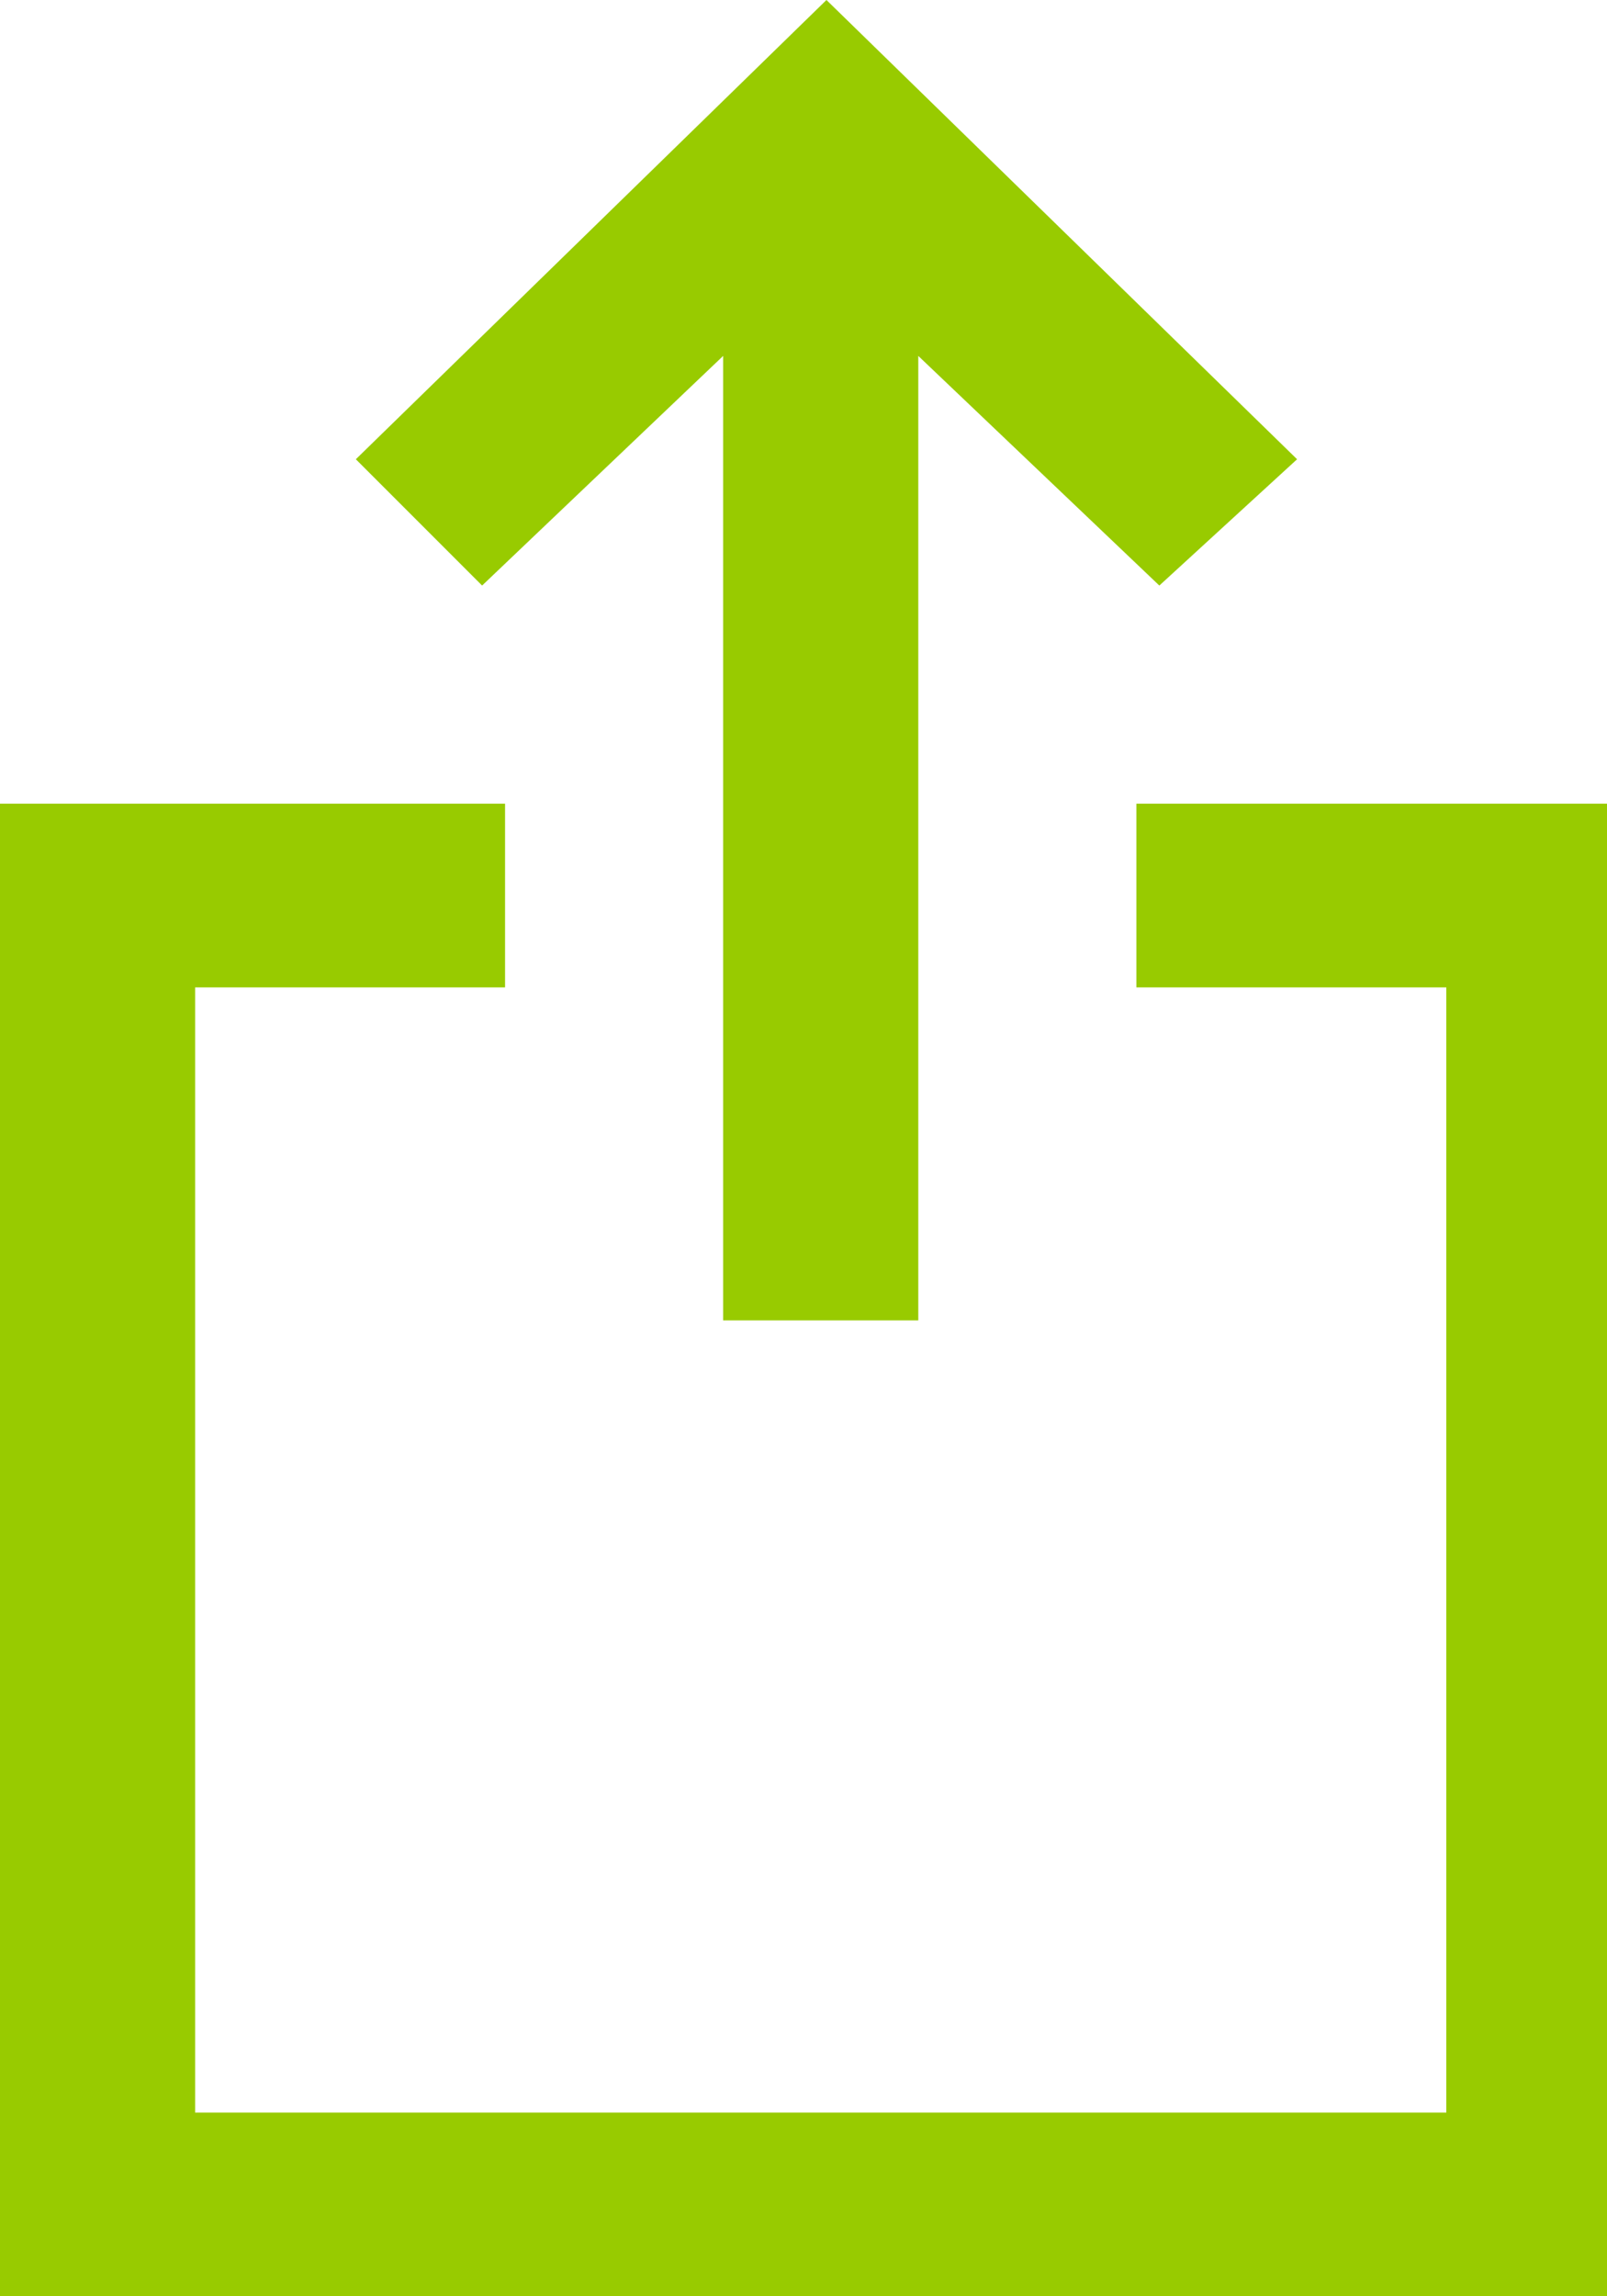
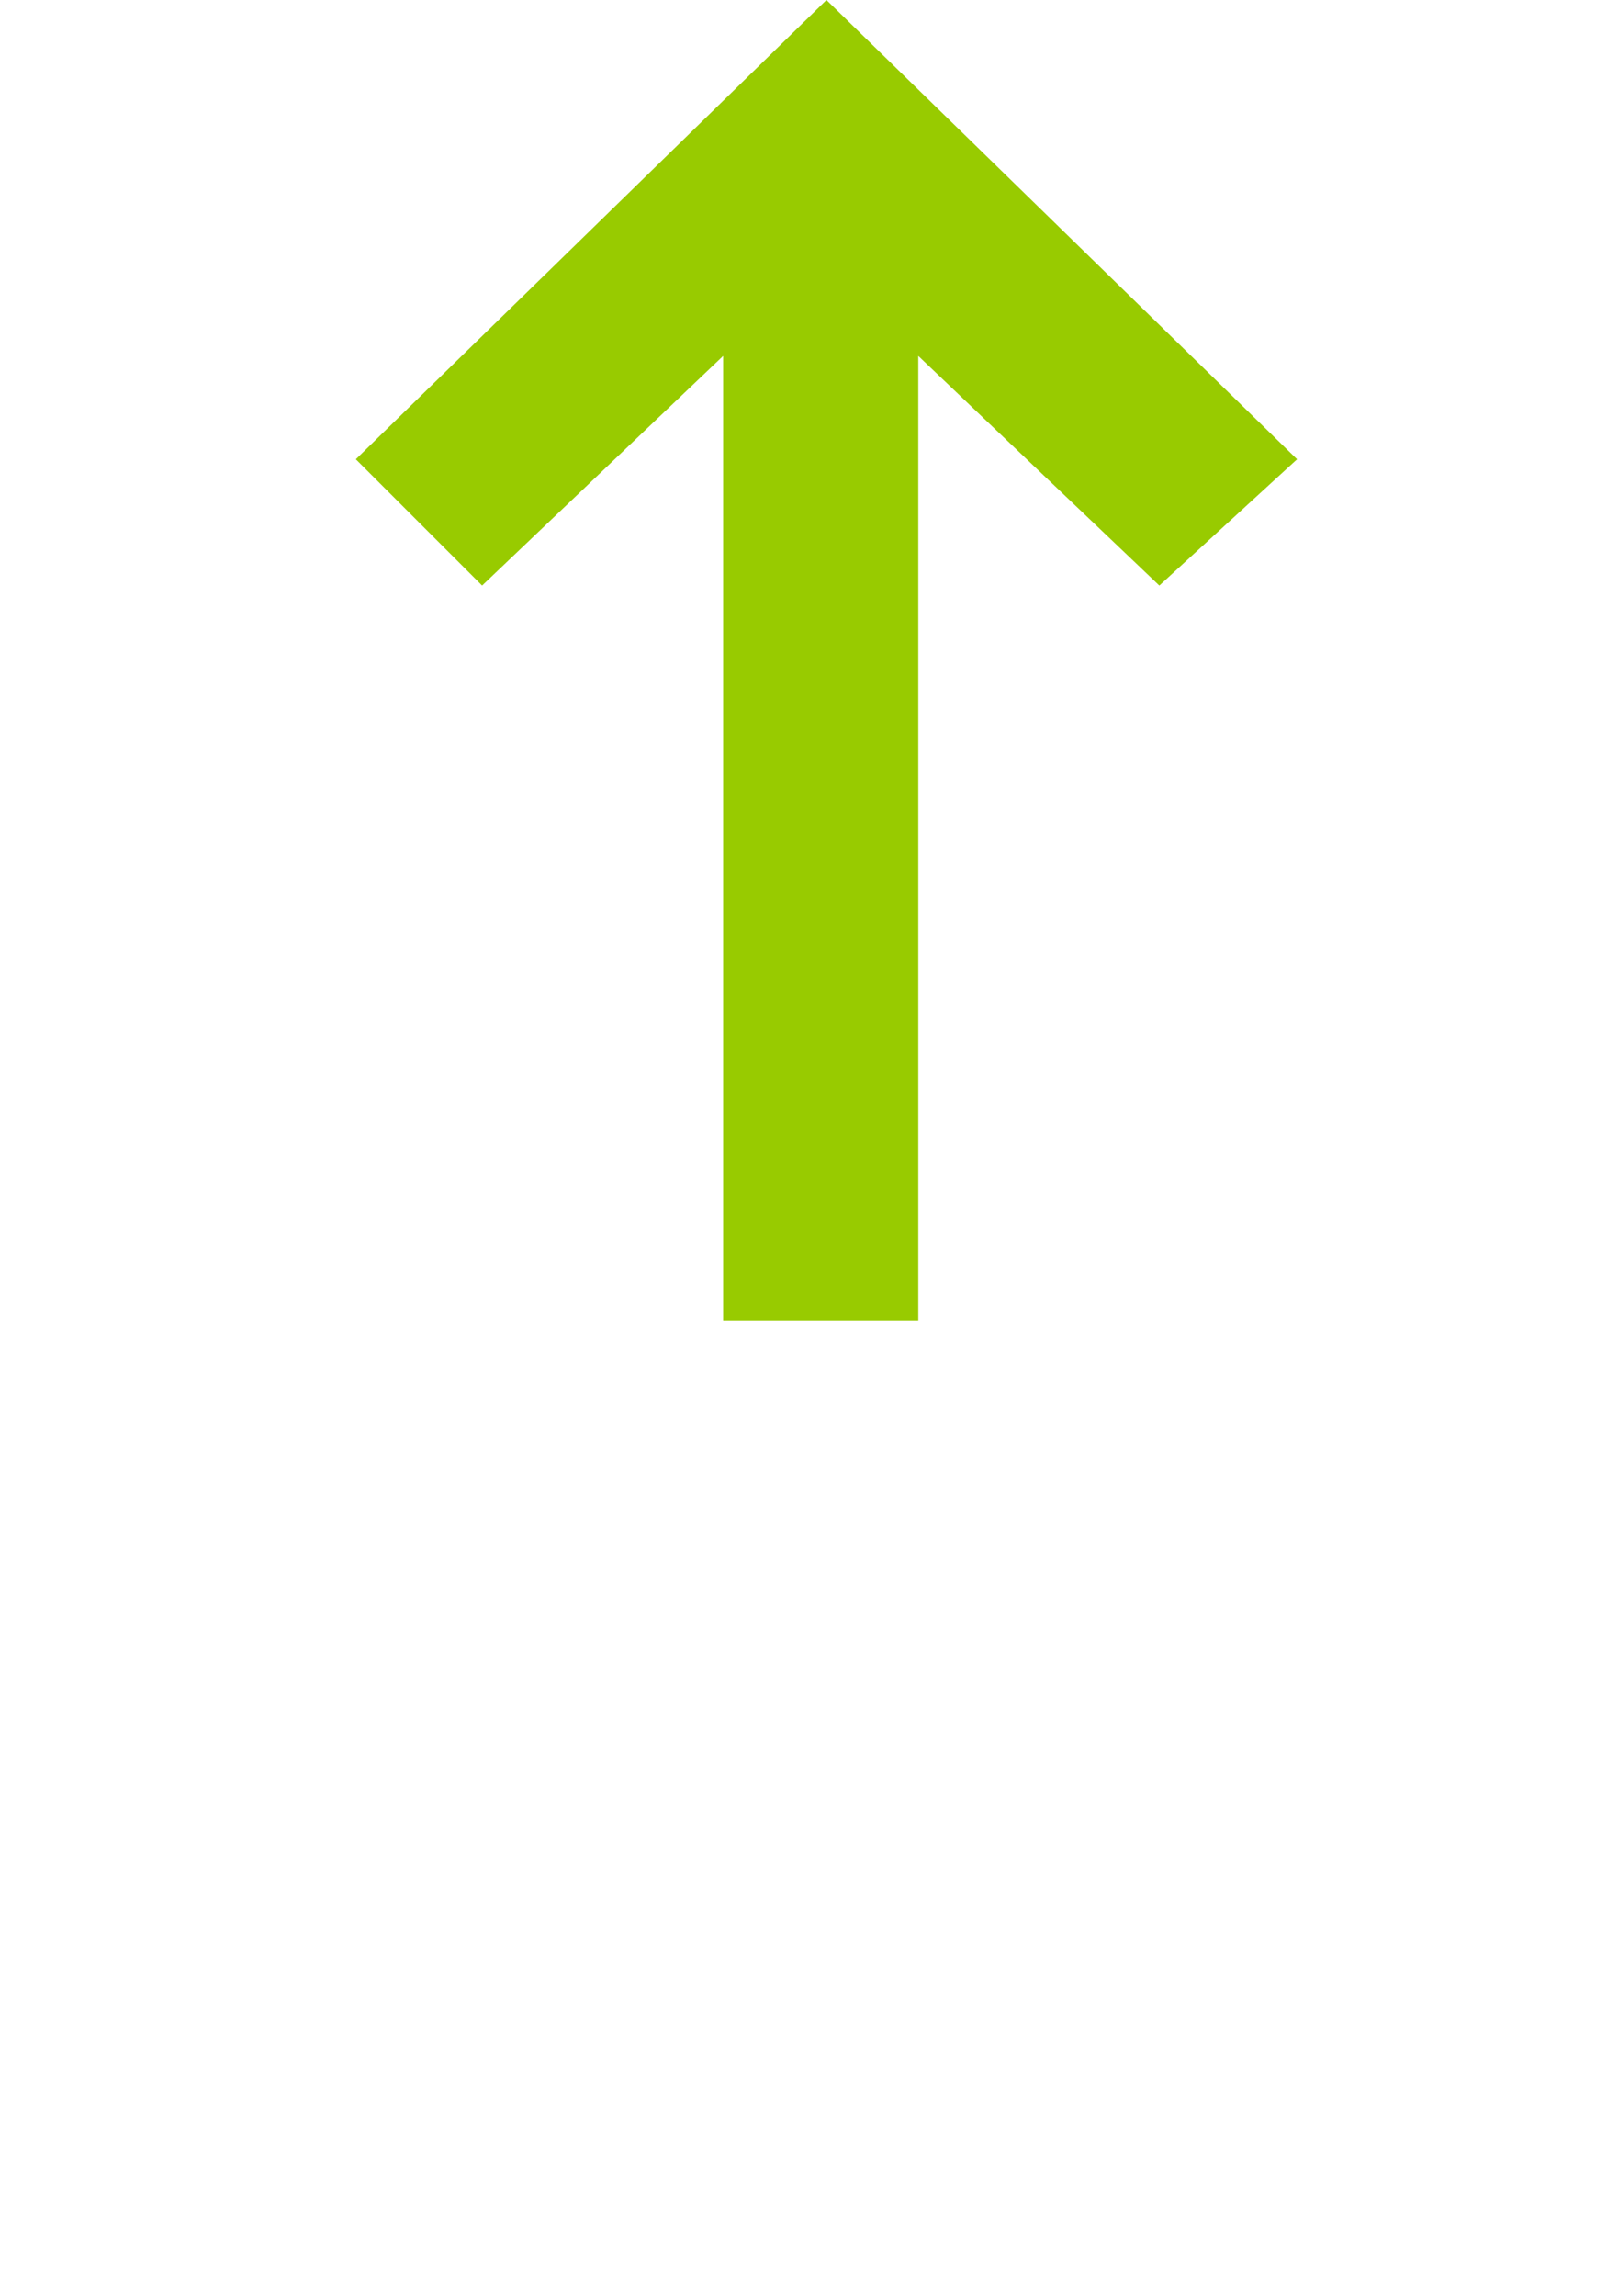
<svg xmlns="http://www.w3.org/2000/svg" version="1.1" id="Calque_1" x="0px" y="0px" viewBox="0 0 14 20" style="enable-background:new 0 0 14 20;" xml:space="preserve">
  <style type="text/css">
	.st0{fill:#98CB00;}
</style>
-   <polygon class="st0" points="9.9,7 9.9,8.6 12.6,8.6 12.6,18.4 1.7,18.4 1.7,8.6 4.4,8.6 4.4,7 0,7 0,20 14.3,20 14.3,7 " />
  <polygon class="st0" points="7.2,0 3.1,4 4.2,5.1 6.3,3.1 6.3,11.5 8,11.5 8,3.1 10.1,5.1 11.3,4 " />
</svg>